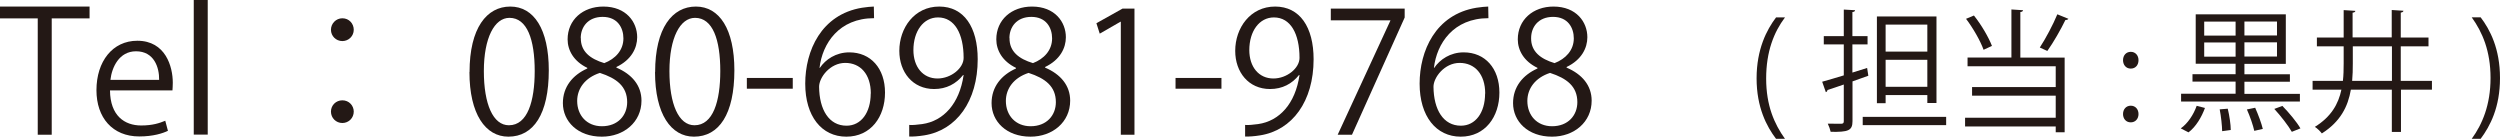
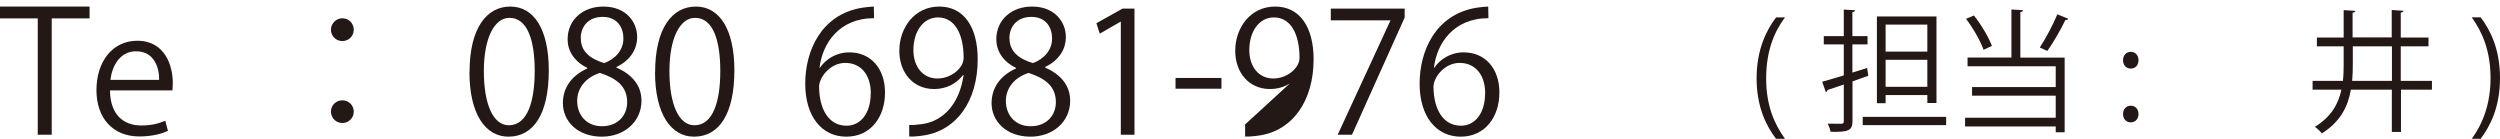
<svg xmlns="http://www.w3.org/2000/svg" id="_レイヤー_2" viewBox="0 0 232.51 12.91">
  <defs>
    <style>.cls-1{fill:#231815;}</style>
  </defs>
  <g id="_レイヤー_1-2">
    <g>
      <path class="cls-1" d="m8.33,1.71h-3.52v10.82h-1.3V1.71H0V.61h8.33v1.1Z" />
      <path class="cls-1" d="m15.63,12.16c-.49.24-1.38.53-2.68.53-2.49,0-3.98-1.75-3.98-4.3,0-2.68,1.5-4.6,3.8-4.6,2.63,0,3.3,2.41,3.3,3.9,0,.3-.02.52-.03.72h-5.81c.02,2.36,1.36,3.26,2.9,3.26,1.06,0,1.71-.22,2.24-.44l.25.94Zm-.83-4.73c.02-1.16-.47-2.66-2.15-2.66-1.57,0-2.25,1.49-2.38,2.66h4.52Z" />
-       <path class="cls-1" d="m19.32,12.52h-1.3V0h1.3v12.52Z" />
      <path class="cls-1" d="m32.9,2.77c0,.58-.47,1.05-1.06,1.05s-1.06-.47-1.06-1.05.47-1.07,1.06-1.07c.63,0,1.06.5,1.06,1.07Zm0,7.61c0,.59-.47,1.06-1.06,1.06s-1.06-.47-1.06-1.06.47-1.05,1.06-1.05c.63,0,1.06.5,1.06,1.05Z" />
      <path class="cls-1" d="m43.67,6.7c0-4.1,1.6-6.09,3.79-6.09s3.58,2.1,3.58,5.93c0,4.07-1.42,6.17-3.76,6.17-2.13,0-3.62-2.1-3.62-6.01Zm6.06-.09c0-2.93-.7-4.95-2.35-4.95-1.39,0-2.38,1.86-2.38,4.95s.86,5.04,2.33,5.04c1.74,0,2.4-2.25,2.4-5.04Z" />
      <path class="cls-1" d="m54.62,6.31c-1.27-.61-1.83-1.64-1.83-2.65,0-1.82,1.42-3.05,3.32-3.05,2.13,0,3.15,1.44,3.15,2.85,0,1-.53,2.1-1.93,2.77v.06c1.44.61,2.33,1.66,2.33,3.07,0,1.99-1.63,3.35-3.69,3.35-2.24,0-3.62-1.42-3.62-3.12,0-1.52.91-2.61,2.27-3.22v-.06Zm3.71,3.19c0-1.47-.99-2.22-2.54-2.72-1.38.45-2.11,1.46-2.11,2.61,0,1.33.89,2.35,2.3,2.35,1.5,0,2.35-1.02,2.35-2.24Zm-4.31-5.96c-.02,1.25.88,1.94,2.18,2.33,1.02-.39,1.78-1.19,1.78-2.3,0-.99-.55-2-1.93-2s-2.04.96-2.04,1.97Z" />
      <path class="cls-1" d="m60.93,6.7c0-4.1,1.6-6.09,3.79-6.09s3.58,2.1,3.58,5.93c0,4.07-1.42,6.17-3.76,6.17-2.13,0-3.62-2.1-3.62-6.01Zm6.06-.09c0-2.93-.7-4.95-2.35-4.95-1.39,0-2.38,1.86-2.38,4.95s.86,5.04,2.33,5.04c1.74,0,2.4-2.25,2.4-5.04Z" />
-       <path class="cls-1" d="m69.46,7.25h4.27v1h-4.27v-1Z" />
      <path class="cls-1" d="m76.25,6.31c.53-.78,1.49-1.44,2.74-1.44,1.99,0,3.32,1.49,3.32,3.74s-1.31,4.1-3.6,4.1-3.82-1.89-3.82-4.93,1.47-6.43,5.28-7.06c.44-.06.83-.11,1.1-.11l.02,1.08c-3.26,0-4.81,2.36-5.07,4.62h.05Zm4.74,2.39c0-1.8-.97-2.85-2.38-2.85s-2.43,1.35-2.43,2.22c.02,2.14.92,3.62,2.55,3.62,1.36,0,2.25-1.22,2.25-2.99Z" />
      <path class="cls-1" d="m89.57,6.98c-.64.81-1.55,1.3-2.69,1.3-2,0-3.24-1.57-3.24-3.55,0-2.14,1.41-4.12,3.71-4.12s3.58,1.91,3.58,4.9c0,3.9-1.97,6.61-4.98,7.08-.55.09-1.05.12-1.39.11v-1.08c.33.03.7-.02,1.21-.08,1.97-.28,3.46-1.88,3.85-4.56h-.05Zm-4.62-2.33c0,1.58.89,2.65,2.24,2.65,1.27,0,2.43-.97,2.43-1.91,0-2.25-.83-3.77-2.38-3.77-1.36,0-2.29,1.28-2.29,3.04Z" />
      <path class="cls-1" d="m94.49,6.31c-1.27-.61-1.83-1.64-1.83-2.65,0-1.82,1.42-3.05,3.32-3.05,2.13,0,3.15,1.44,3.15,2.85,0,1-.53,2.1-1.93,2.77v.06c1.44.61,2.33,1.66,2.33,3.07,0,1.99-1.63,3.35-3.69,3.35-2.24,0-3.62-1.42-3.62-3.12,0-1.52.91-2.61,2.27-3.22v-.06Zm3.71,3.19c0-1.47-.99-2.22-2.54-2.72-1.38.45-2.11,1.46-2.11,2.61,0,1.33.89,2.35,2.3,2.35,1.5,0,2.35-1.02,2.35-2.24Zm-4.31-5.96c-.02,1.25.88,1.94,2.18,2.33,1.02-.39,1.78-1.19,1.78-2.3,0-.99-.55-2-1.93-2s-2.04.96-2.04,1.97Z" />
      <path class="cls-1" d="m104.24,12.52V2.02h-.03l-1.93,1.11-.31-.97,2.43-1.36h1.11v11.73h-1.27Z" />
      <path class="cls-1" d="m109.33,7.25h4.27v1h-4.27v-1Z" />
-       <path class="cls-1" d="m120.81,6.98c-.64.81-1.55,1.3-2.69,1.3-2,0-3.24-1.57-3.24-3.55,0-2.14,1.41-4.12,3.71-4.12s3.58,1.91,3.58,4.9c0,3.9-1.97,6.61-4.98,7.08-.55.09-1.05.12-1.39.11v-1.08c.33.03.71-.02,1.21-.08,1.97-.28,3.46-1.88,3.85-4.56h-.05Zm-4.62-2.33c0,1.58.89,2.65,2.24,2.65,1.27,0,2.43-.97,2.43-1.91,0-2.25-.83-3.77-2.38-3.77-1.36,0-2.29,1.28-2.29,3.04Z" />
+       <path class="cls-1" d="m120.81,6.98c-.64.81-1.55,1.3-2.69,1.3-2,0-3.24-1.57-3.24-3.55,0-2.14,1.41-4.12,3.71-4.12s3.58,1.91,3.58,4.9c0,3.9-1.97,6.61-4.98,7.08-.55.09-1.05.12-1.39.11v-1.08h-.05Zm-4.62-2.33c0,1.58.89,2.65,2.24,2.65,1.27,0,2.43-.97,2.43-1.91,0-2.25-.83-3.77-2.38-3.77-1.36,0-2.29,1.28-2.29,3.04Z" />
      <path class="cls-1" d="m123.77.8h6.87v.83l-4.9,10.9h-1.33l4.9-10.61v-.03h-5.54V.8Z" />
      <path class="cls-1" d="m133.39,6.31c.53-.78,1.49-1.44,2.74-1.44,1.99,0,3.32,1.49,3.32,3.74s-1.32,4.1-3.6,4.1-3.82-1.89-3.82-4.93,1.47-6.43,5.28-7.06c.44-.06.83-.11,1.1-.11l.02,1.08c-3.26,0-4.81,2.36-5.07,4.62h.05Zm4.74,2.39c0-1.8-.97-2.85-2.38-2.85s-2.43,1.35-2.43,2.22c.02,2.14.92,3.62,2.55,3.62,1.36,0,2.25-1.22,2.25-2.99Z" />
-       <path class="cls-1" d="m142.99,6.31c-1.27-.61-1.83-1.64-1.83-2.65,0-1.82,1.42-3.05,3.32-3.05,2.13,0,3.15,1.44,3.15,2.85,0,1-.53,2.1-1.93,2.77v.06c1.44.61,2.33,1.66,2.33,3.07,0,1.99-1.63,3.35-3.69,3.35-2.24,0-3.62-1.42-3.62-3.12,0-1.52.91-2.61,2.27-3.22v-.06Zm3.71,3.19c0-1.47-.99-2.22-2.54-2.72-1.38.45-2.11,1.46-2.11,2.61,0,1.33.89,2.35,2.3,2.35,1.5,0,2.35-1.02,2.35-2.24Zm-4.3-5.96c-.02,1.25.88,1.94,2.18,2.33,1.02-.39,1.79-1.19,1.79-2.3,0-.99-.55-2-1.93-2s-2.04.96-2.04,1.97Z" />
      <path class="cls-1" d="m165.18,12.91c-.87-1.14-1.81-2.92-1.81-5.62s.93-4.51,1.81-5.67h.83c-1.02,1.36-1.75,3.16-1.75,5.68s.76,4.23,1.75,5.61h-.83Z" />
      <path class="cls-1" d="m173.77,7.04l-1.48.53v3.7c0,.88-.4,1.02-2.03.99-.04-.2-.16-.54-.27-.76.58.01,1.1.01,1.26.01.16-.01.23-.06.23-.23v-3.42c-.58.2-1.1.38-1.52.51,0,.1-.06.17-.15.2l-.34-.97c.55-.15,1.25-.36,2.01-.59v-2.88h-1.86v-.77h1.86V.89l1.05.06c-.01.1-.07.15-.25.17v2.24h1.41v.77h-1.41v2.62l1.37-.43.11.71Zm-.53,3.83h7.76v.77h-7.76v-.77Zm2.13-2.03v.76h-.81V1.53h5.54v8.05h-.85v-.74h-3.88Zm3.88-6.55h-3.88v2.51h3.88v-2.51Zm-3.88,5.78h3.88v-2.51h-3.88v2.51Z" />
      <path class="cls-1" d="m188.15.95c-.01.09-.07.15-.25.17v4.24h4.12v6.94h-.83v-.54h-8.43v-.81h8.43v-2.05h-7.78v-.8h7.78v-1.94h-8.2v-.81h4.08V.88l1.08.07Zm-4.57.49c.7.87,1.38,2.05,1.68,2.83l-.78.36c-.28-.8-.97-2.01-1.63-2.88l.74-.31Zm8.79.31c-.05.07-.13.11-.28.11-.42.87-1.11,2.08-1.68,2.88-.01,0-.7-.32-.7-.32.54-.82,1.24-2.14,1.63-3.09l1.03.42Z" />
      <path class="cls-1" d="m197.45,5.6c0-.45.29-.78.72-.78s.72.33.72.78-.28.78-.72.78c-.47,0-.72-.38-.72-.78Zm0,5.01c0-.45.29-.78.72-.78s.72.33.72.78c0,.43-.28.77-.72.77-.47,0-.72-.37-.72-.77Z" />
-       <path class="cls-1" d="m205.07,10.04c-.31.85-.84,1.75-1.53,2.27l-.72-.37c.64-.45,1.19-1.27,1.48-2.1l.77.2Zm8.83-1.32v.72h-11.05v-.72h5.07v-1.13h-4.01v-.69h4.01v-.97h-3.71V1.33h8.38v4.61h-3.85v.97h4.23v.69h-4.23v1.13h5.16Zm-8.9-6.71v1.3h2.92v-1.3h-2.92Zm0,3.26h2.92v-1.32h-2.92v1.32Zm1.67,6.93c-.01-.51-.1-1.37-.23-2.03l.75-.06c.16.65.28,1.49.28,1.98l-.8.11Zm5.1-8.9v-1.3h-3.03v1.3h3.03Zm0,1.96v-1.32h-3.03v1.32h3.03Zm-2.11,6.92c-.11-.51-.4-1.36-.69-2l.77-.16c.28.62.59,1.46.71,1.97l-.8.18Zm3.49.08c-.32-.56-1.02-1.47-1.63-2.13l.75-.28c.61.62,1.35,1.51,1.68,2.09l-.8.32Z" />
      <path class="cls-1" d="m226.18,7.52v.82h-2.88v3.93h-.85v-3.93h-3.81c-.27,1.58-.98,2.98-2.7,4.07-.13-.18-.43-.48-.65-.61,1.52-.94,2.19-2.13,2.47-3.46h-2.68v-.82h2.82c.06-.53.07-1.07.07-1.62v-1.59h-2.49v-.82h2.49V.94l1.09.07c-.01.09-.09.15-.26.17v2.3h3.64V.93l1.09.07c-.01.09-.09.15-.25.17v2.32h2.58v.82h-2.58v3.21h2.88Zm-7.36-1.6c0,.55-.01,1.08-.06,1.6h3.7v-3.21h-3.64v1.61Z" />
      <path class="cls-1" d="m230.71,1.61c.87,1.14,1.8,2.92,1.8,5.65s-.92,4.47-1.8,5.65h-.83c.99-1.36,1.75-3.16,1.75-5.66s-.75-4.25-1.75-5.64h.83Z" />
    </g>
  </g>
</svg>